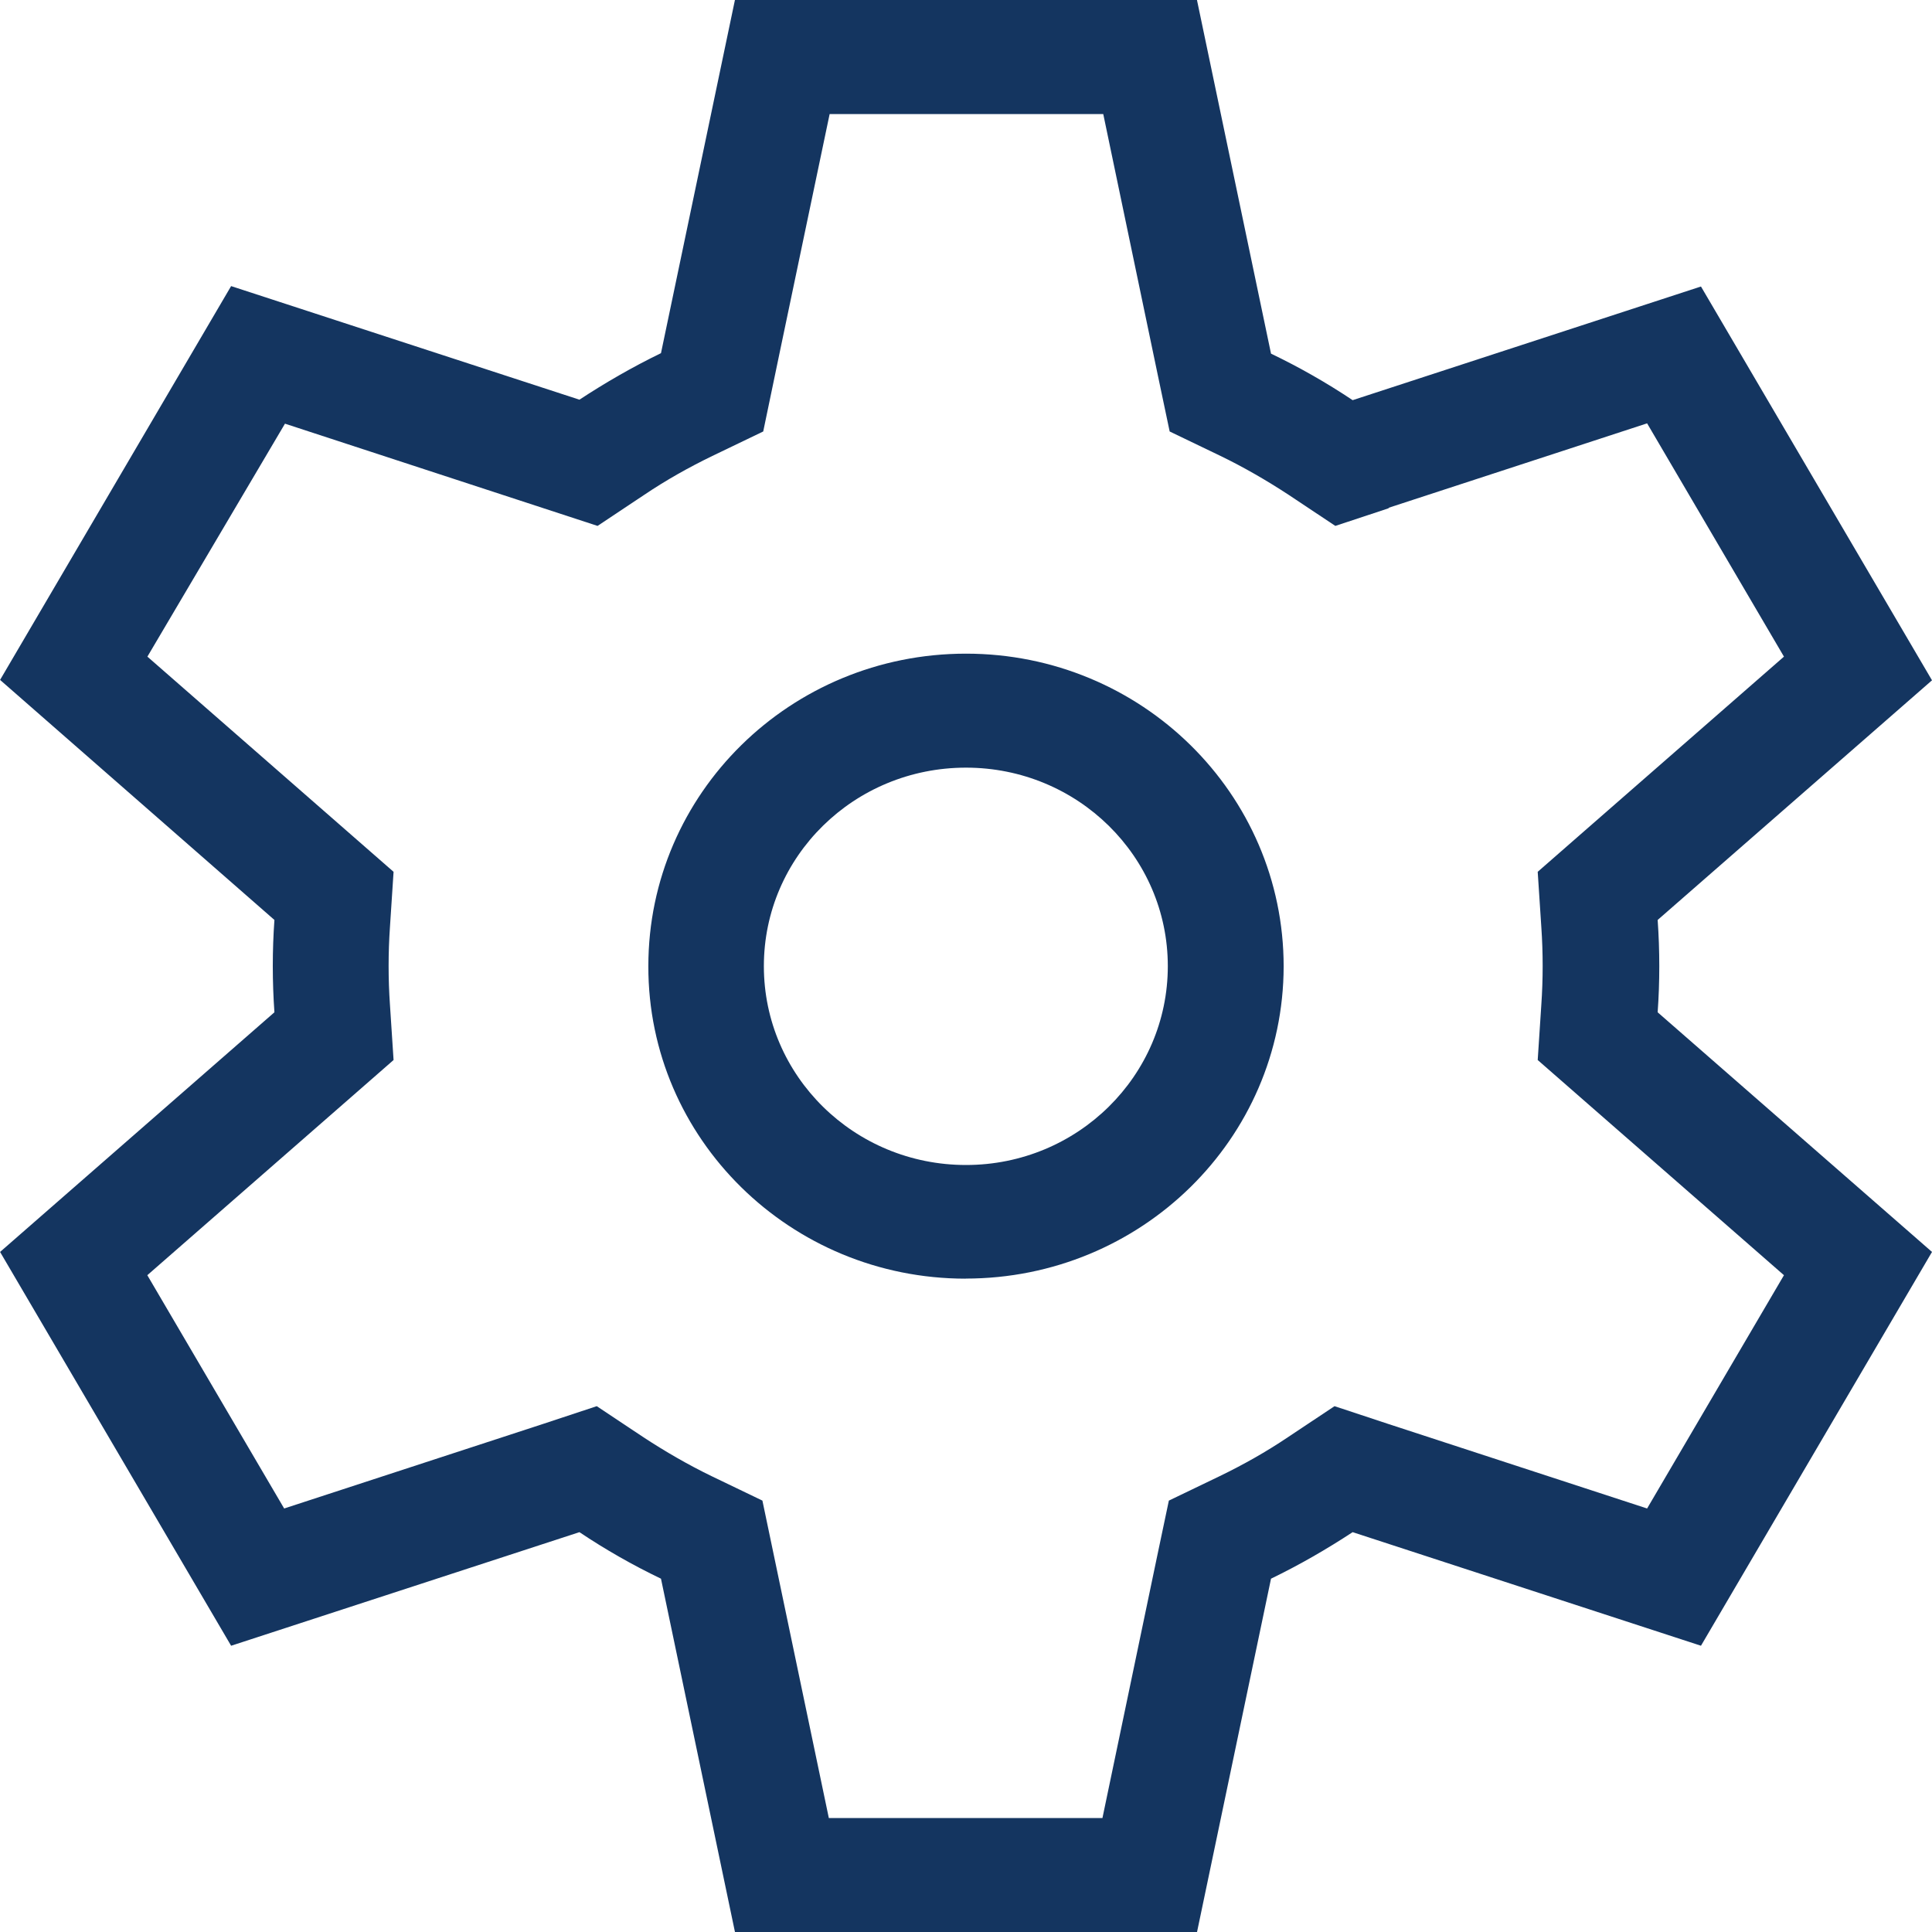
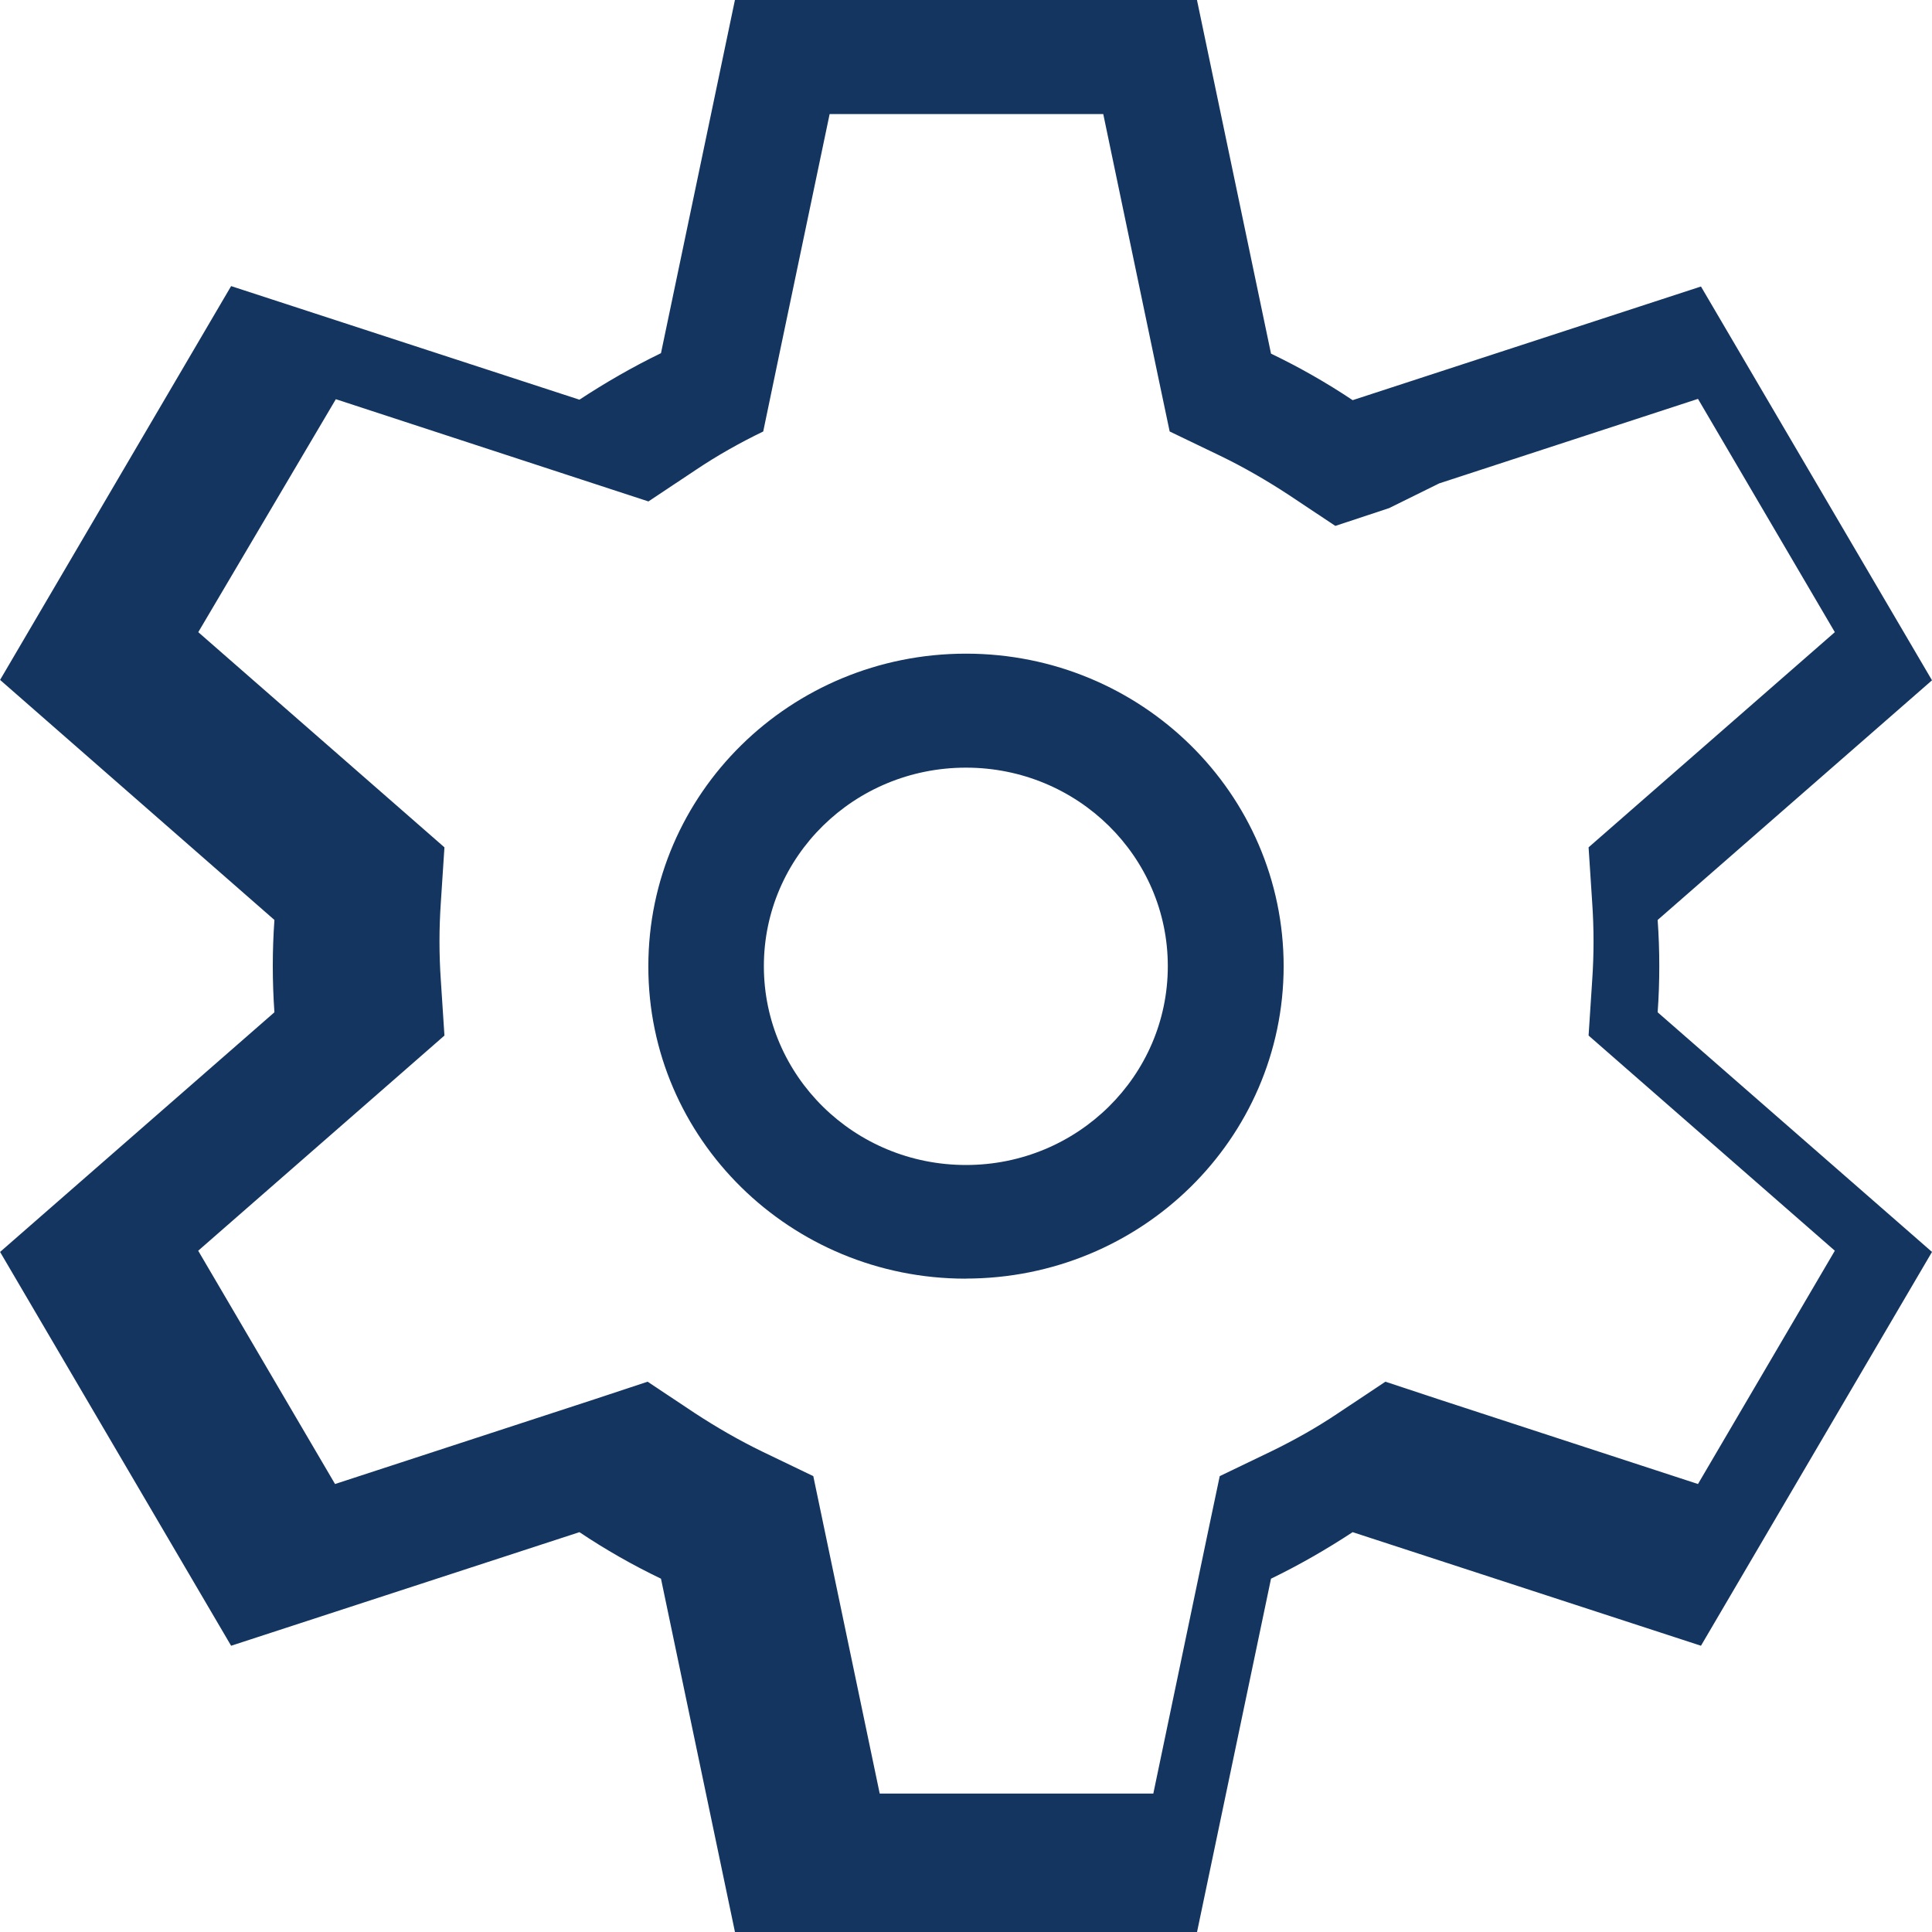
<svg xmlns="http://www.w3.org/2000/svg" fill="none" height="24" viewBox="0 0 24 24" width="24">
-   <path d="m14.87.004.919 4.389c.35.168.691.362 1.014.578l4.327-1.412 2.87 4.892-3.408 2.977c.027.379.027.772 0 1.147l3.408 2.977-2.87 4.892-4.327-1.411c-.323.212-.659.406-1.014.578l-.919 4.389h-5.74l-.919-4.389c-.35-.168-.691-.362-1.013-.578l-4.327 1.411-2.87-4.892 3.408-2.977c-.027-.379-.027-.772 0-1.147l-3.408-2.982 2.87-4.892 4.327 1.411c.323-.212.659-.406 1.013-.578l.919-4.389h5.74zm2.386 6.308-.668.221-.583-.388c-.269-.176-.552-.34-.843-.481l-.632-.304-.143-.679-.682-3.264h-3.399c-.547 2.607-.821 3.921-.825 3.943l-.632.304c-.291.141-.574.3-.843.481l-.583.388c-.022-.009-1.314-.428-3.883-1.27l-1.709 2.894c2.022 1.769 3.045 2.66 3.058 2.673l-.045.688c-.022.318-.022.644 0 .962l.045.688-.525.459-2.534 2.214 1.7 2.898 3.215-1.05.668-.221.583.388c.269.176.552.34.843.481l.632.304c.004.022.278 1.332.825 3.943h3.399l.682-3.264.143-.679.632-.304c.291-.141.574-.3.843-.481l.583-.388.668.221 3.215 1.05 1.7-2.898-2.534-2.214-.525-.459.045-.688c.022-.318.022-.644 0-.962l-.045-.688.525-.459 2.534-2.214-1.7-2.898-3.215 1.05zm-7.767 5.69c0 1.363 1.121 2.47 2.511 2.47 1.386 0 2.507-1.107 2.507-2.47s-1.121-2.466-2.507-2.466c-1.39 0-2.511 1.103-2.511 2.466zm2.507 3.882c-2.179 0-3.946-1.738-3.942-3.882 0-2.148 1.767-3.882 3.946-3.882 2.179 0 3.946 1.738 3.946 3.886-.004 2.144-1.771 3.877-3.951 3.877z" fill="#143560" />
+   <path d="m14.87.004.919 4.389c.35.168.691.362 1.014.578l4.327-1.412 2.87 4.892-3.408 2.977c.027.379.027.772 0 1.147l3.408 2.977-2.87 4.892-4.327-1.411c-.323.212-.659.406-1.014.578l-.919 4.389h-5.74l-.919-4.389c-.35-.168-.691-.362-1.013-.578l-4.327 1.411-2.87-4.892 3.408-2.977c-.027-.379-.027-.772 0-1.147l-3.408-2.982 2.87-4.892 4.327 1.411c.323-.212.659-.406 1.013-.578l.919-4.389h5.74zm2.386 6.308-.668.221-.583-.388c-.269-.176-.552-.34-.843-.481l-.632-.304-.143-.679-.682-3.264h-3.399c-.547 2.607-.821 3.921-.825 3.943c-.291.141-.574.3-.843.481l-.583.388c-.022-.009-1.314-.428-3.883-1.27l-1.709 2.894c2.022 1.769 3.045 2.66 3.058 2.673l-.045.688c-.022.318-.022.644 0 .962l.045.688-.525.459-2.534 2.214 1.7 2.898 3.215-1.05.668-.221.583.388c.269.176.552.34.843.481l.632.304c.004.022.278 1.332.825 3.943h3.399l.682-3.264.143-.679.632-.304c.291-.141.574-.3.843-.481l.583-.388.668.221 3.215 1.05 1.7-2.898-2.534-2.214-.525-.459.045-.688c.022-.318.022-.644 0-.962l-.045-.688.525-.459 2.534-2.214-1.7-2.898-3.215 1.05zm-7.767 5.69c0 1.363 1.121 2.47 2.511 2.47 1.386 0 2.507-1.107 2.507-2.47s-1.121-2.466-2.507-2.466c-1.39 0-2.511 1.103-2.511 2.466zm2.507 3.882c-2.179 0-3.946-1.738-3.942-3.882 0-2.148 1.767-3.882 3.946-3.882 2.179 0 3.946 1.738 3.946 3.886-.004 2.144-1.771 3.877-3.951 3.877z" fill="#143560" />
</svg>